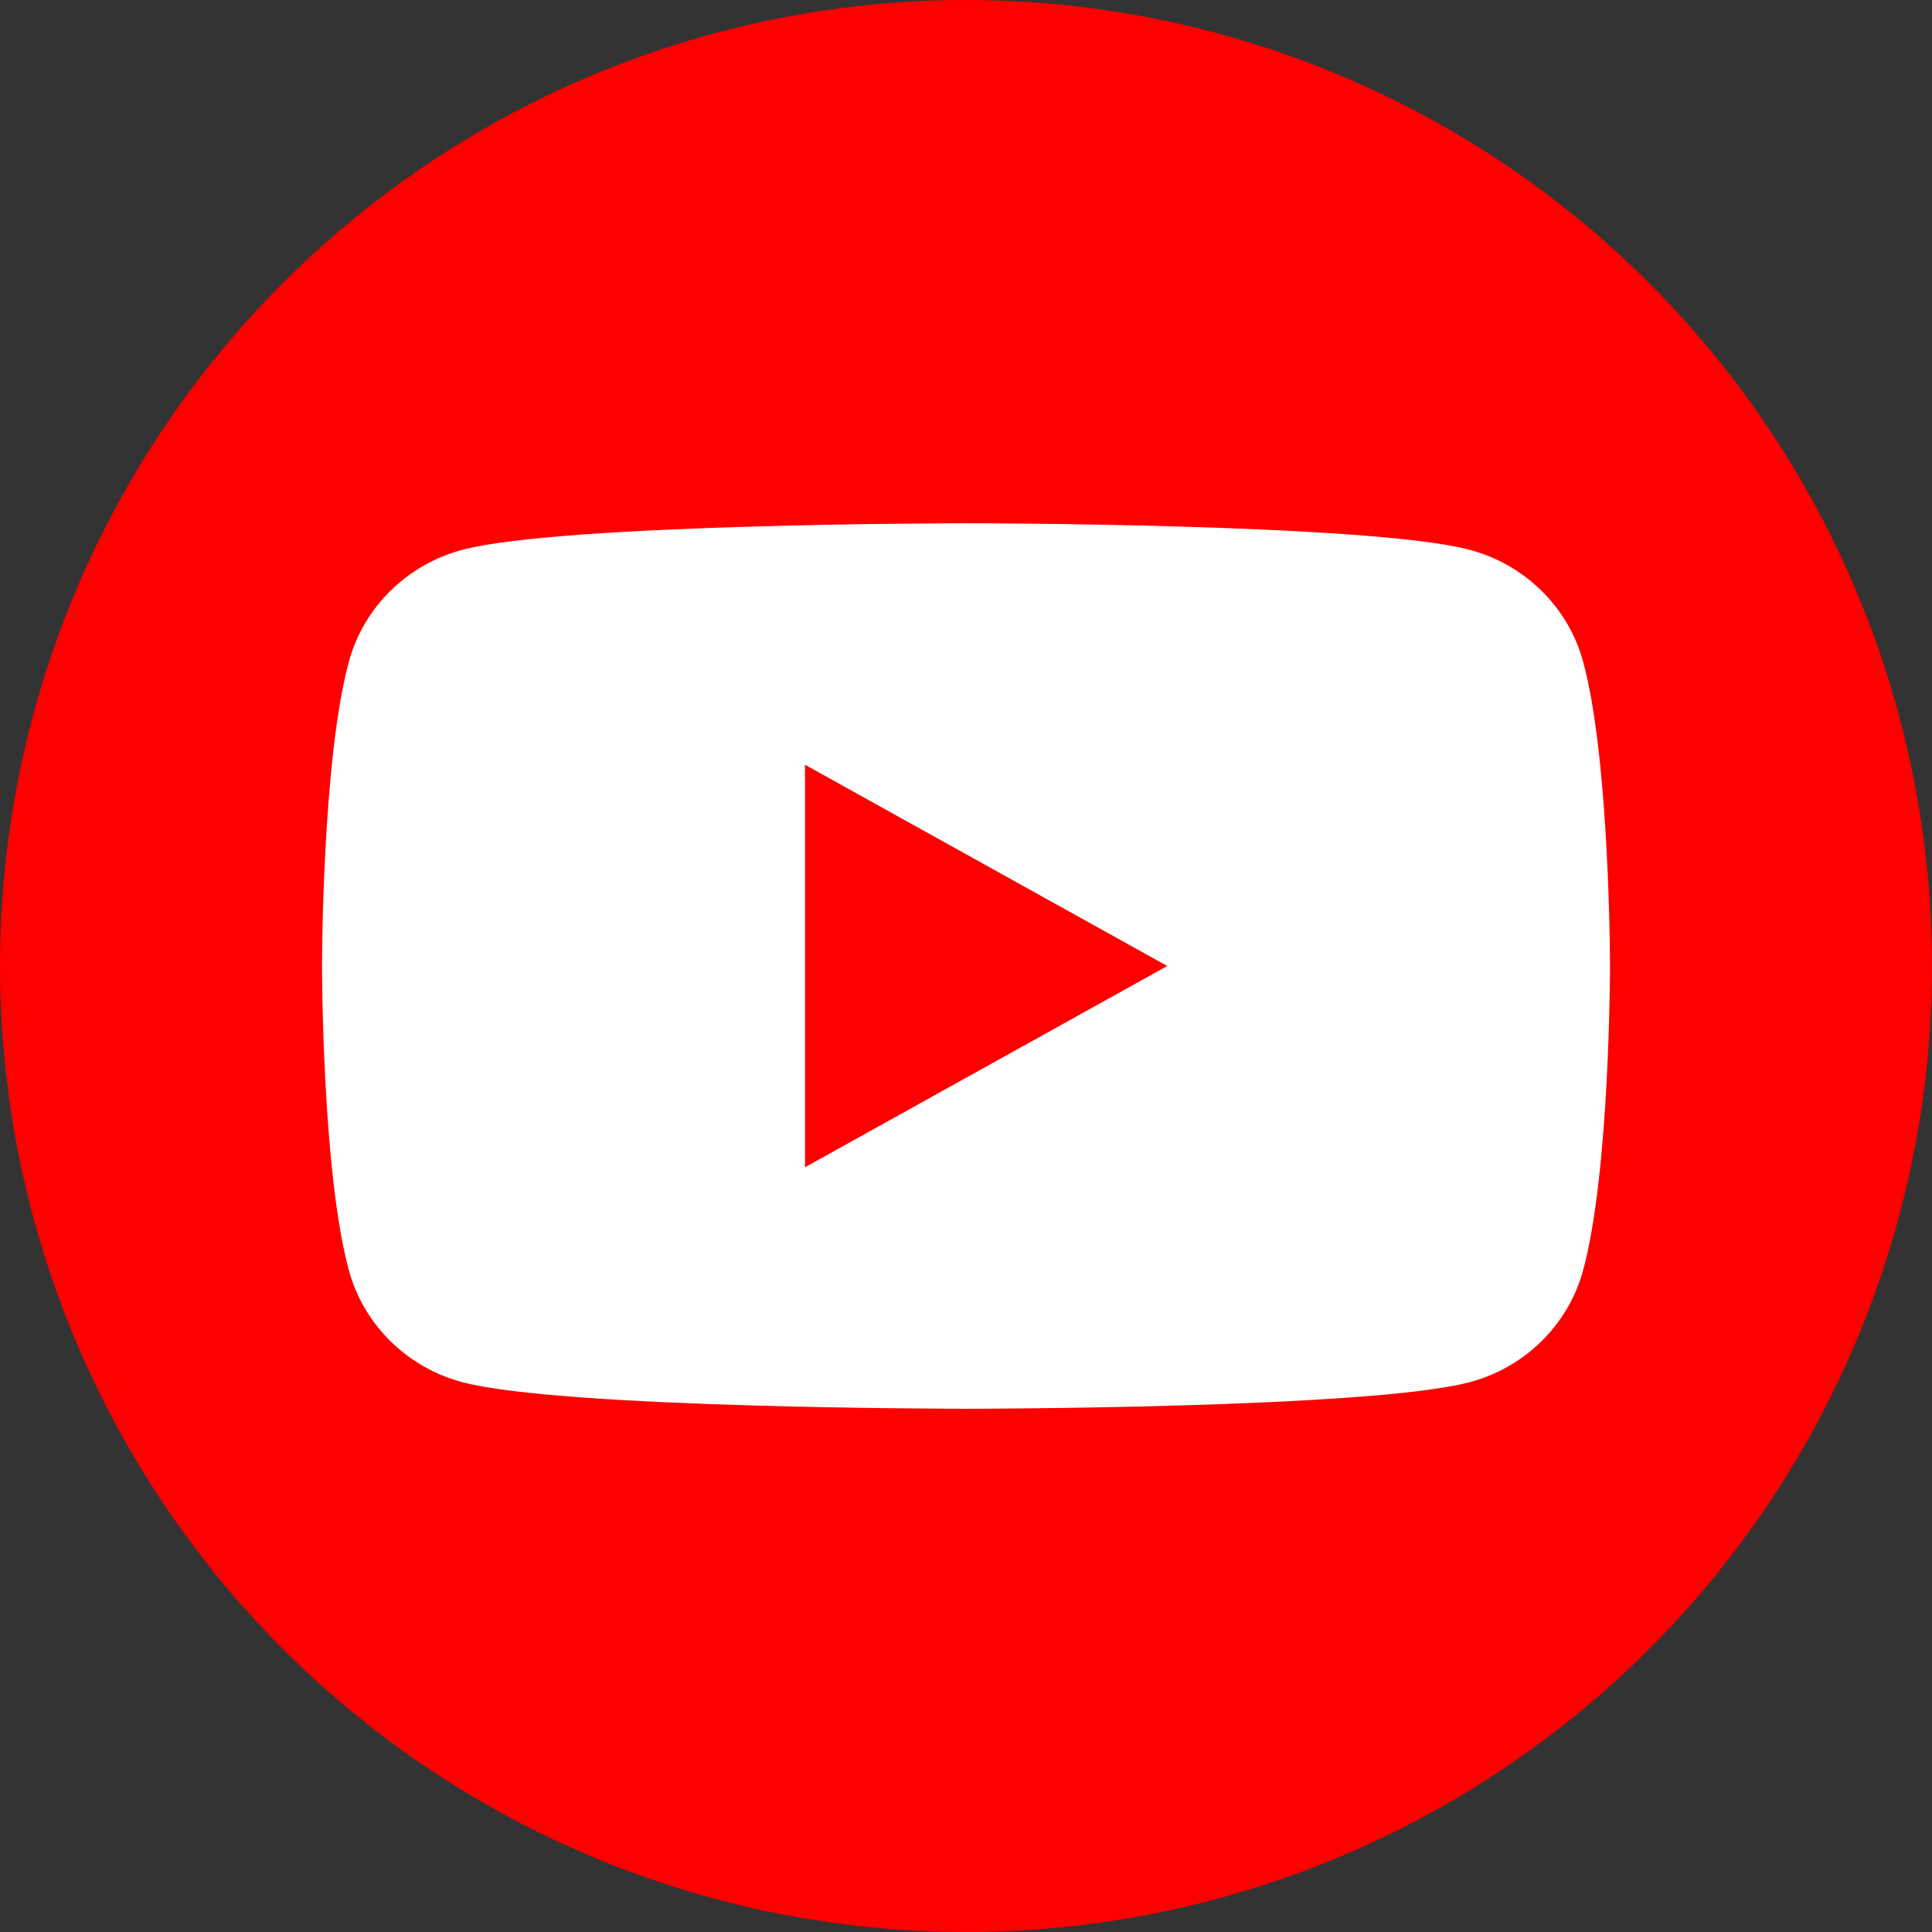
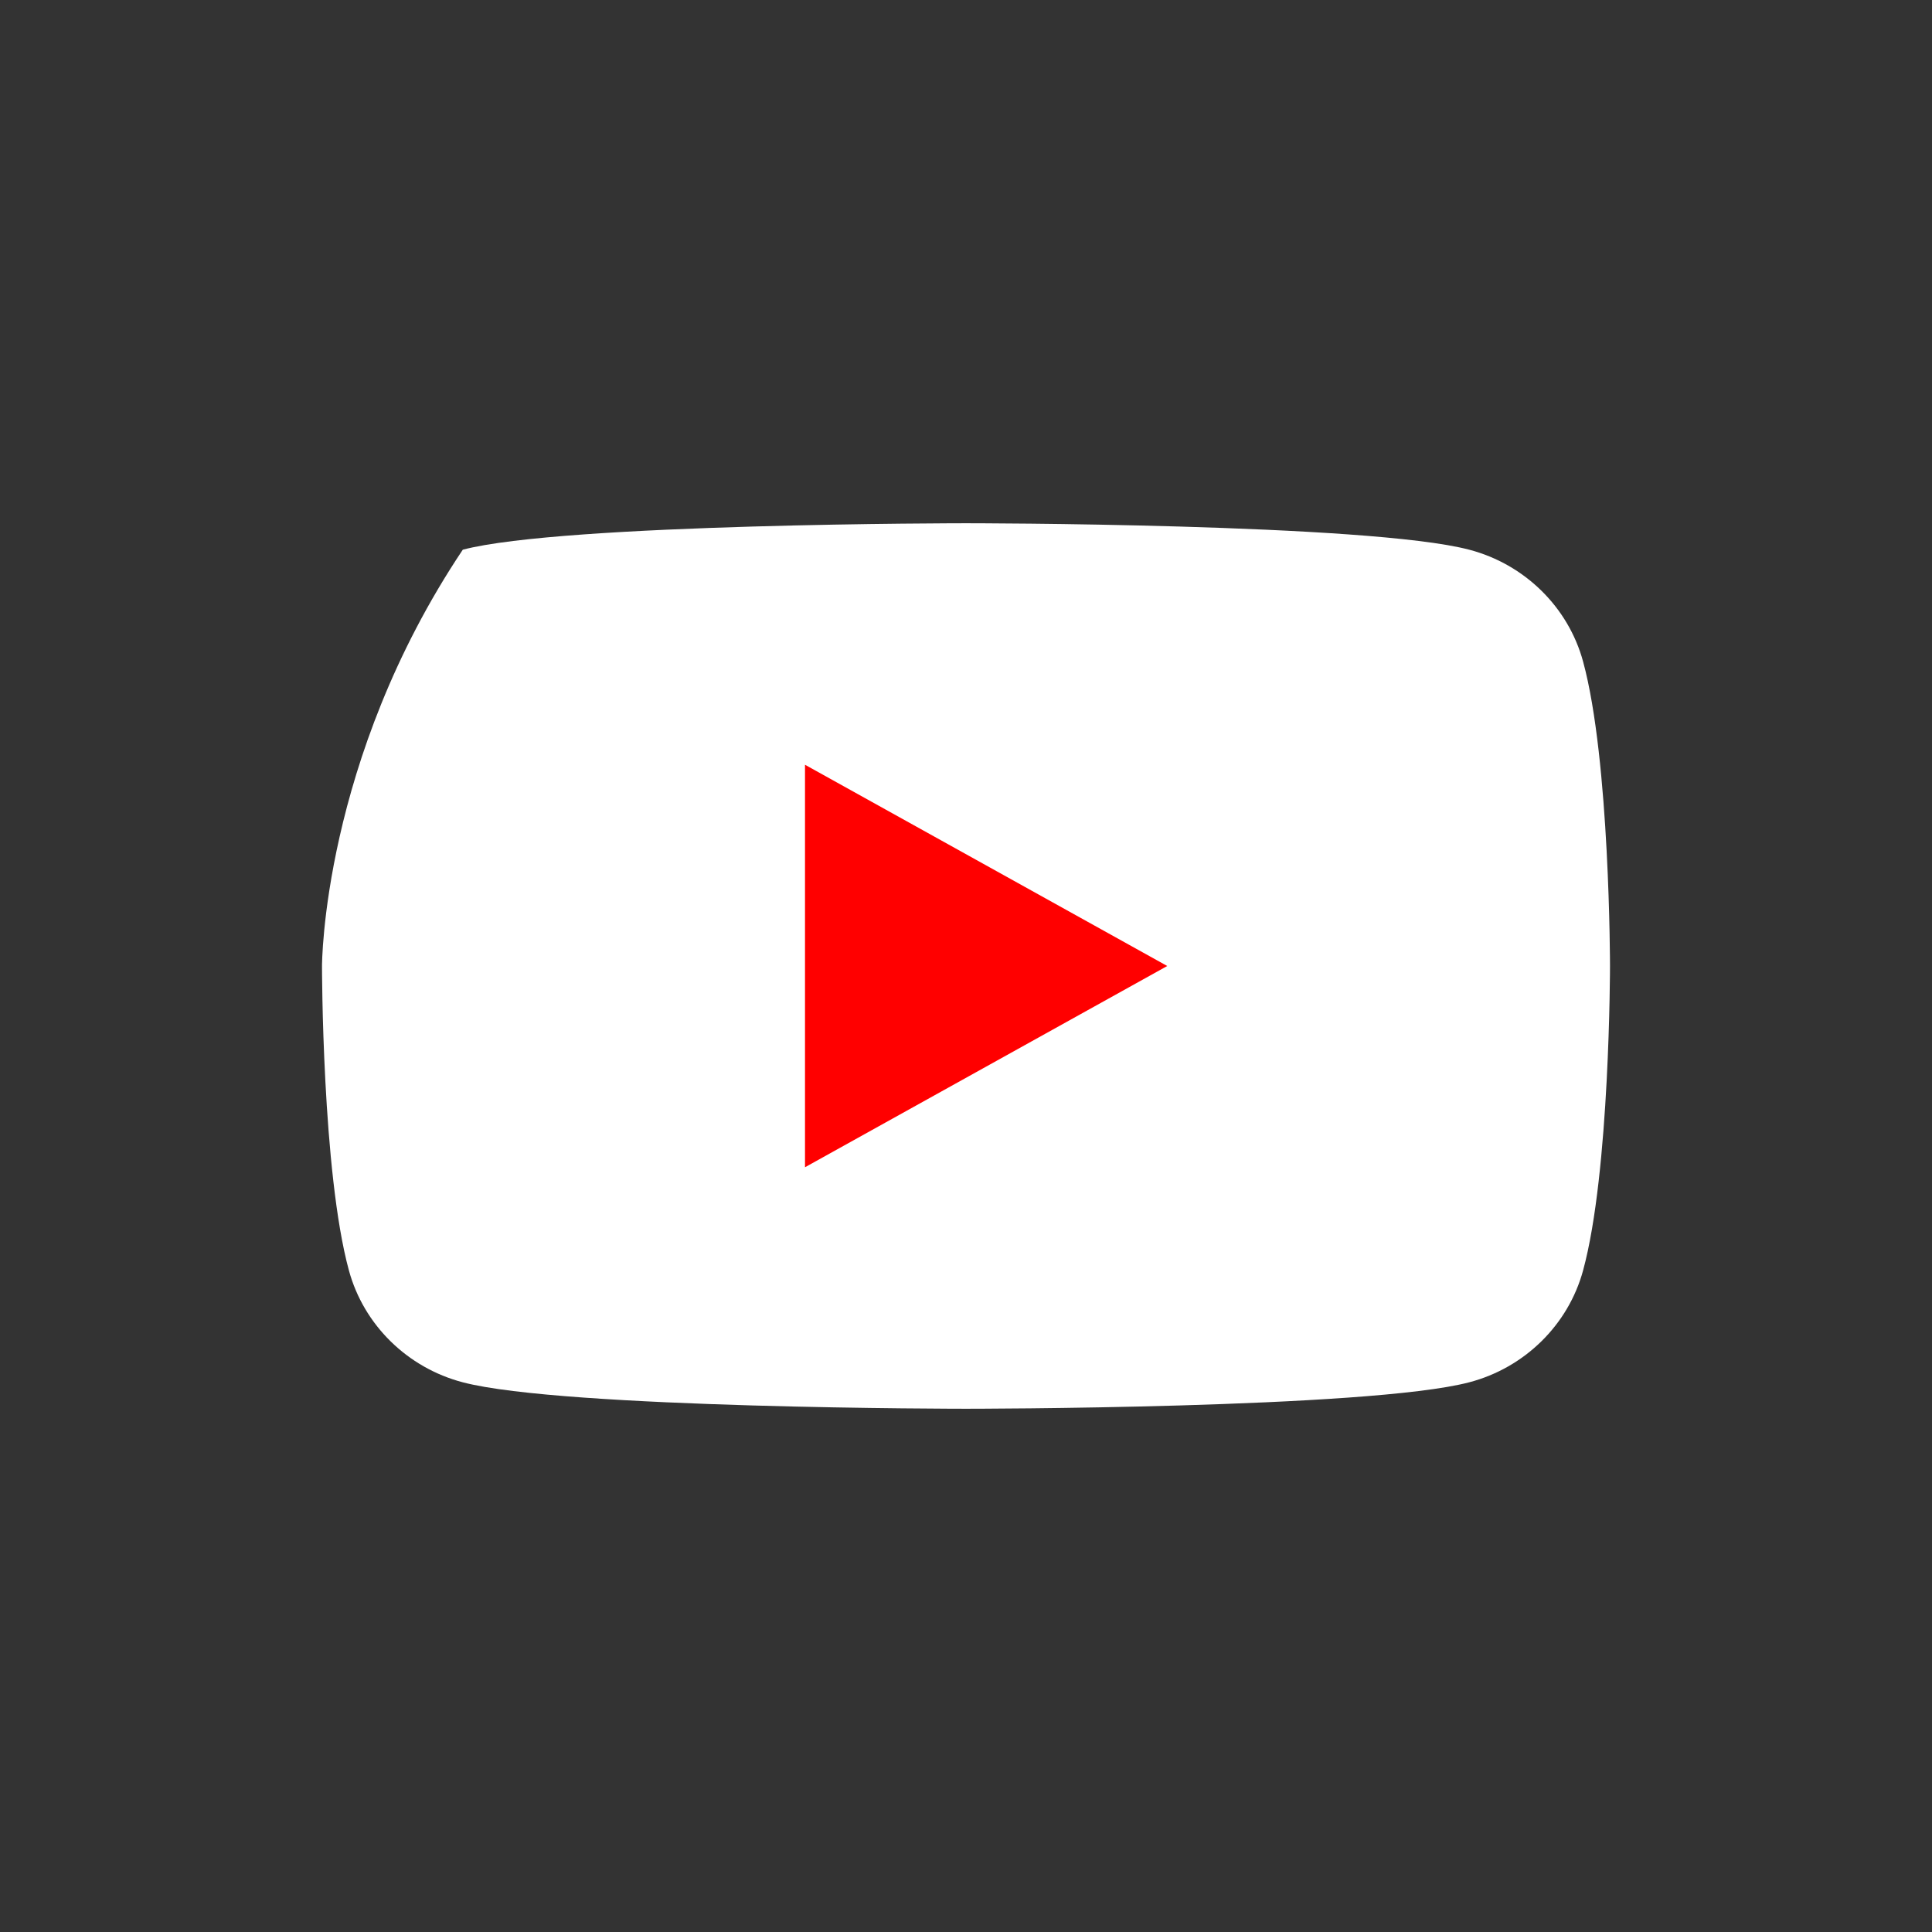
<svg xmlns="http://www.w3.org/2000/svg" width="48" height="48" viewBox="0 0 48 48" fill="none">
  <rect x="0" y="0" width="48" height="48" fill="#333333" stroke="none" />
-   <circle cx="24" cy="24" r="24" fill="#FF0000" />
-   <path d="M39.331 16.435C38.963 15.083 37.879 14.018 36.502 13.657C34.007 13 24 13 24 13C24 13 13.993 13 11.498 13.657C10.121 14.018 9.037 15.083 8.669 16.435C8 18.886 8 24 8 24C8 24 8 29.114 8.669 31.565C9.037 32.917 10.121 33.982 11.498 34.343C13.993 35 24 35 24 35C24 35 34.007 35 36.502 34.343C37.879 33.982 38.963 32.917 39.331 31.565C40 29.114 40 24 40 24C40 24 40 18.886 39.331 16.435Z" fill="white" />
+   <path d="M39.331 16.435C38.963 15.083 37.879 14.018 36.502 13.657C34.007 13 24 13 24 13C24 13 13.993 13 11.498 13.657C8 18.886 8 24 8 24C8 24 8 29.114 8.669 31.565C9.037 32.917 10.121 33.982 11.498 34.343C13.993 35 24 35 24 35C24 35 34.007 35 36.502 34.343C37.879 33.982 38.963 32.917 39.331 31.565C40 29.114 40 24 40 24C40 24 40 18.886 39.331 16.435Z" fill="white" />
  <path d="M20 29L29 24L20 19V29Z" fill="#FF0000" />
</svg>